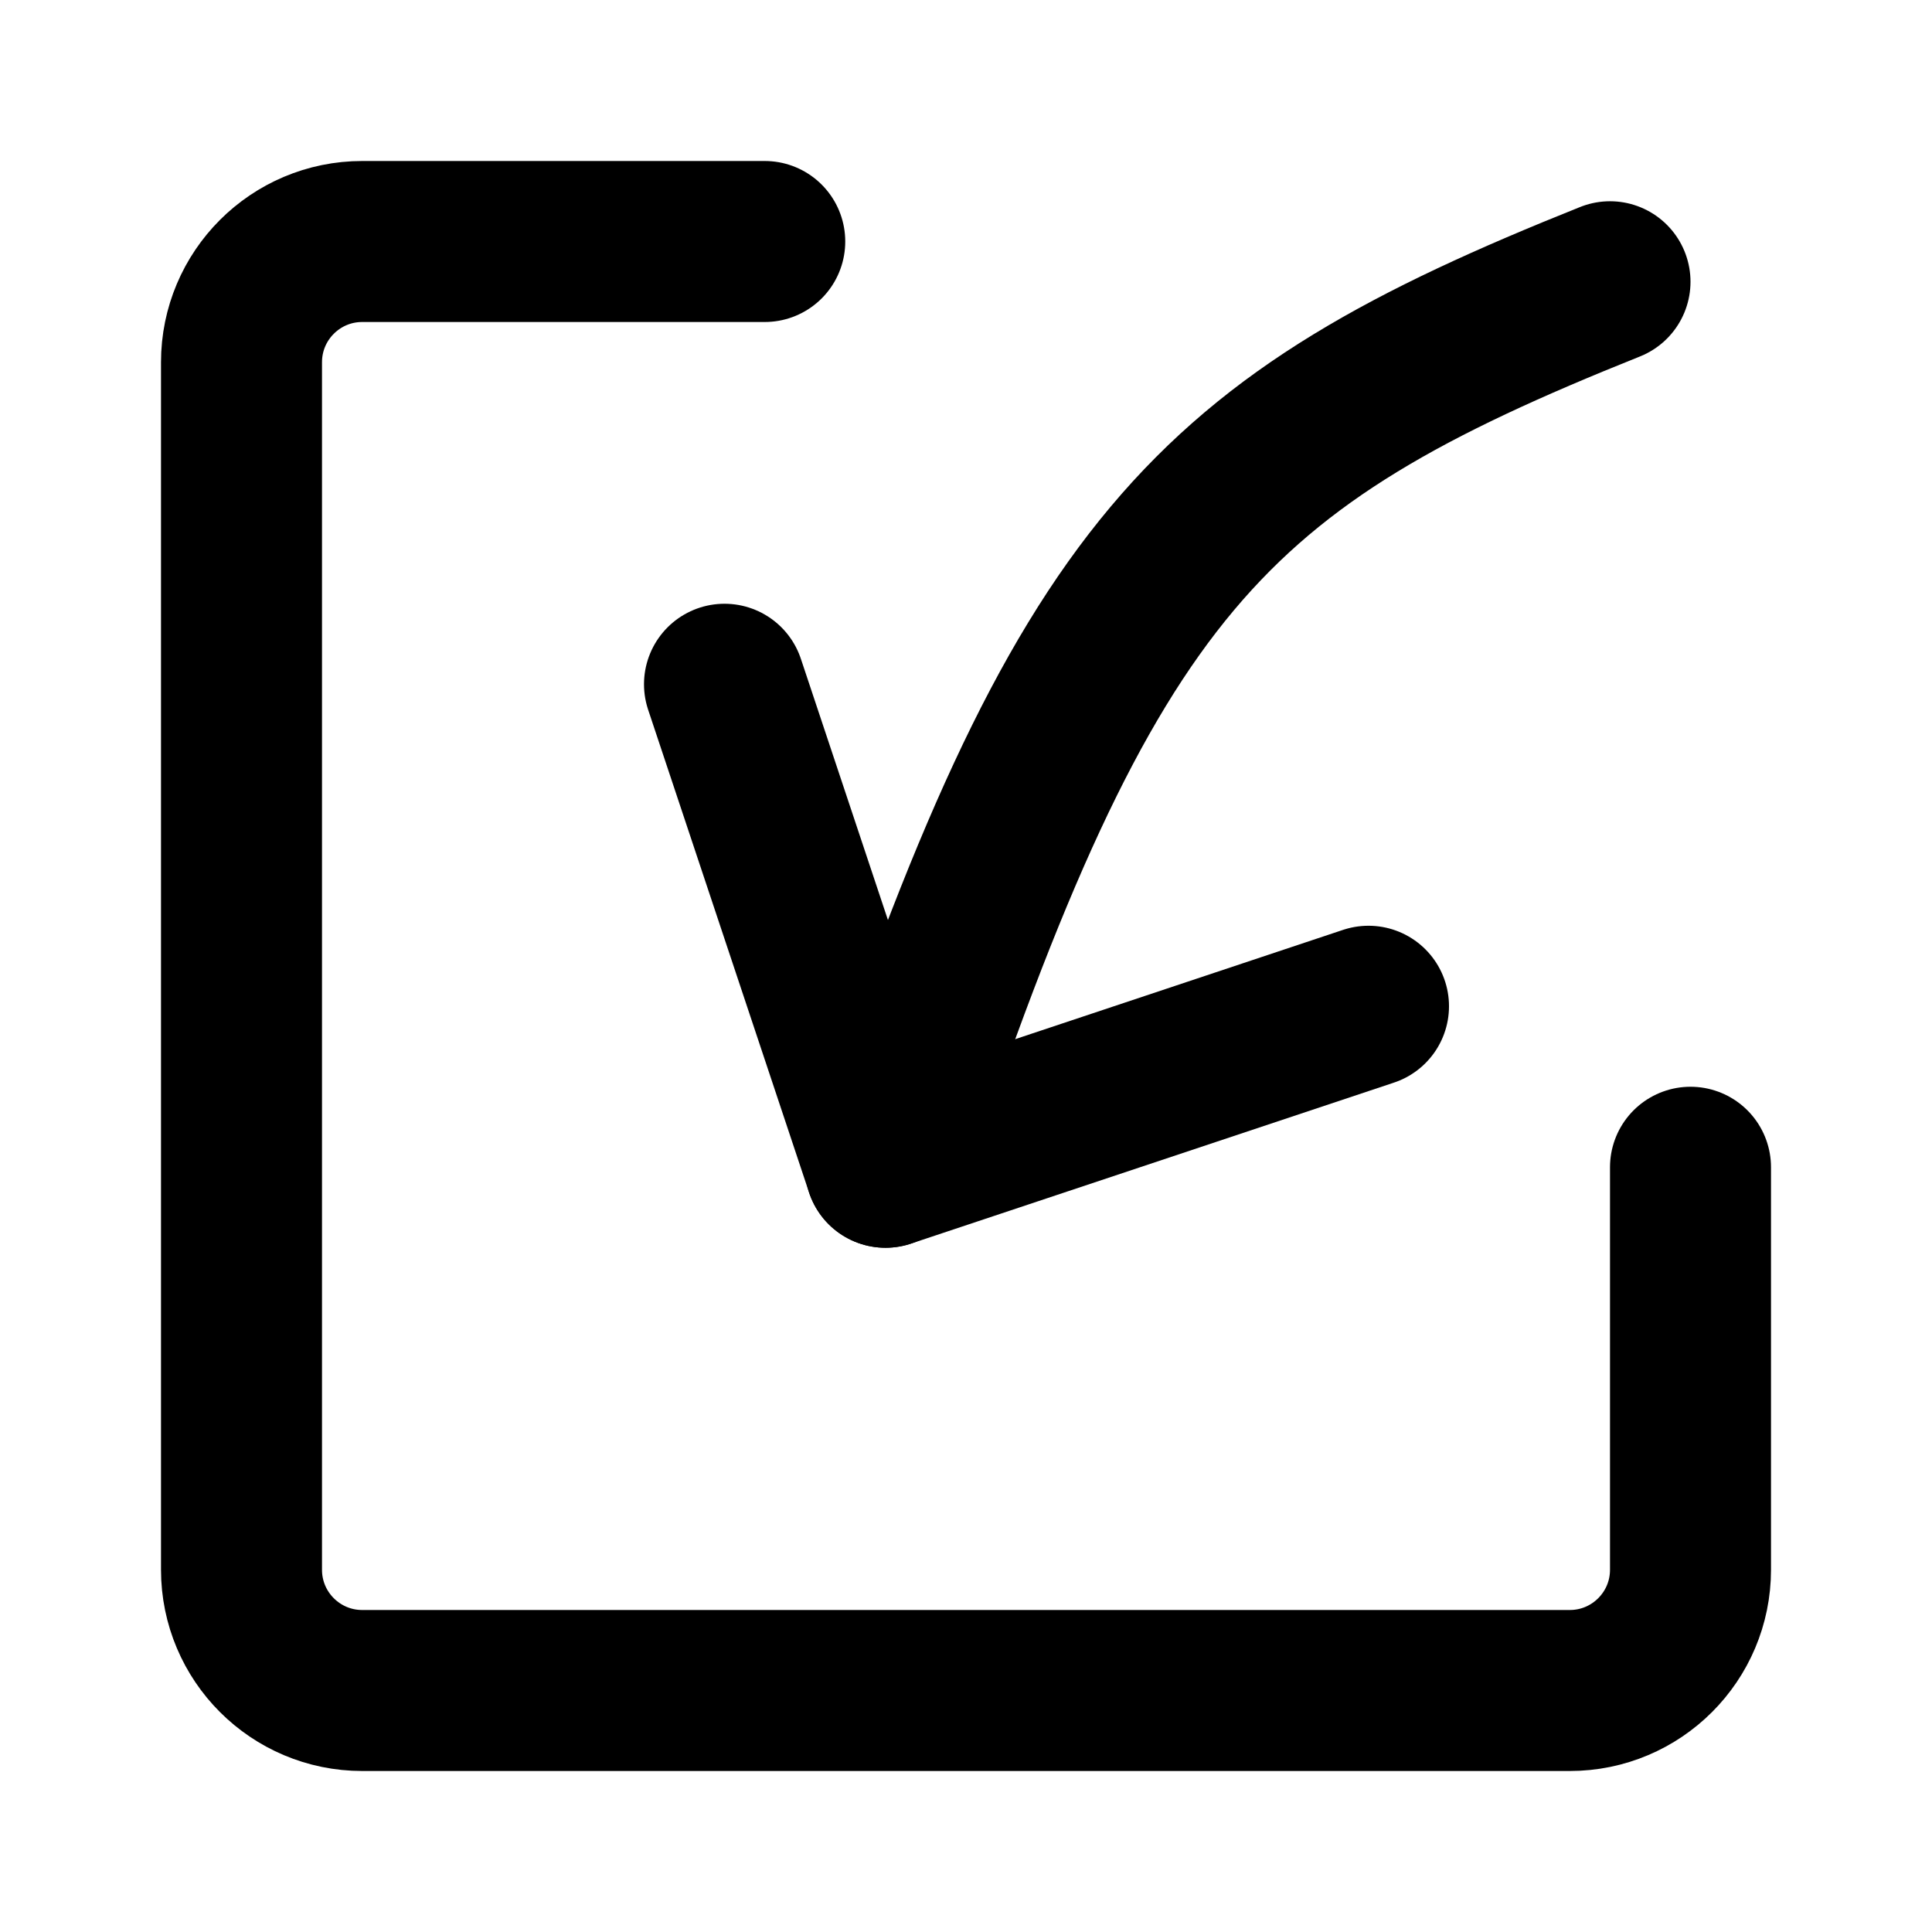
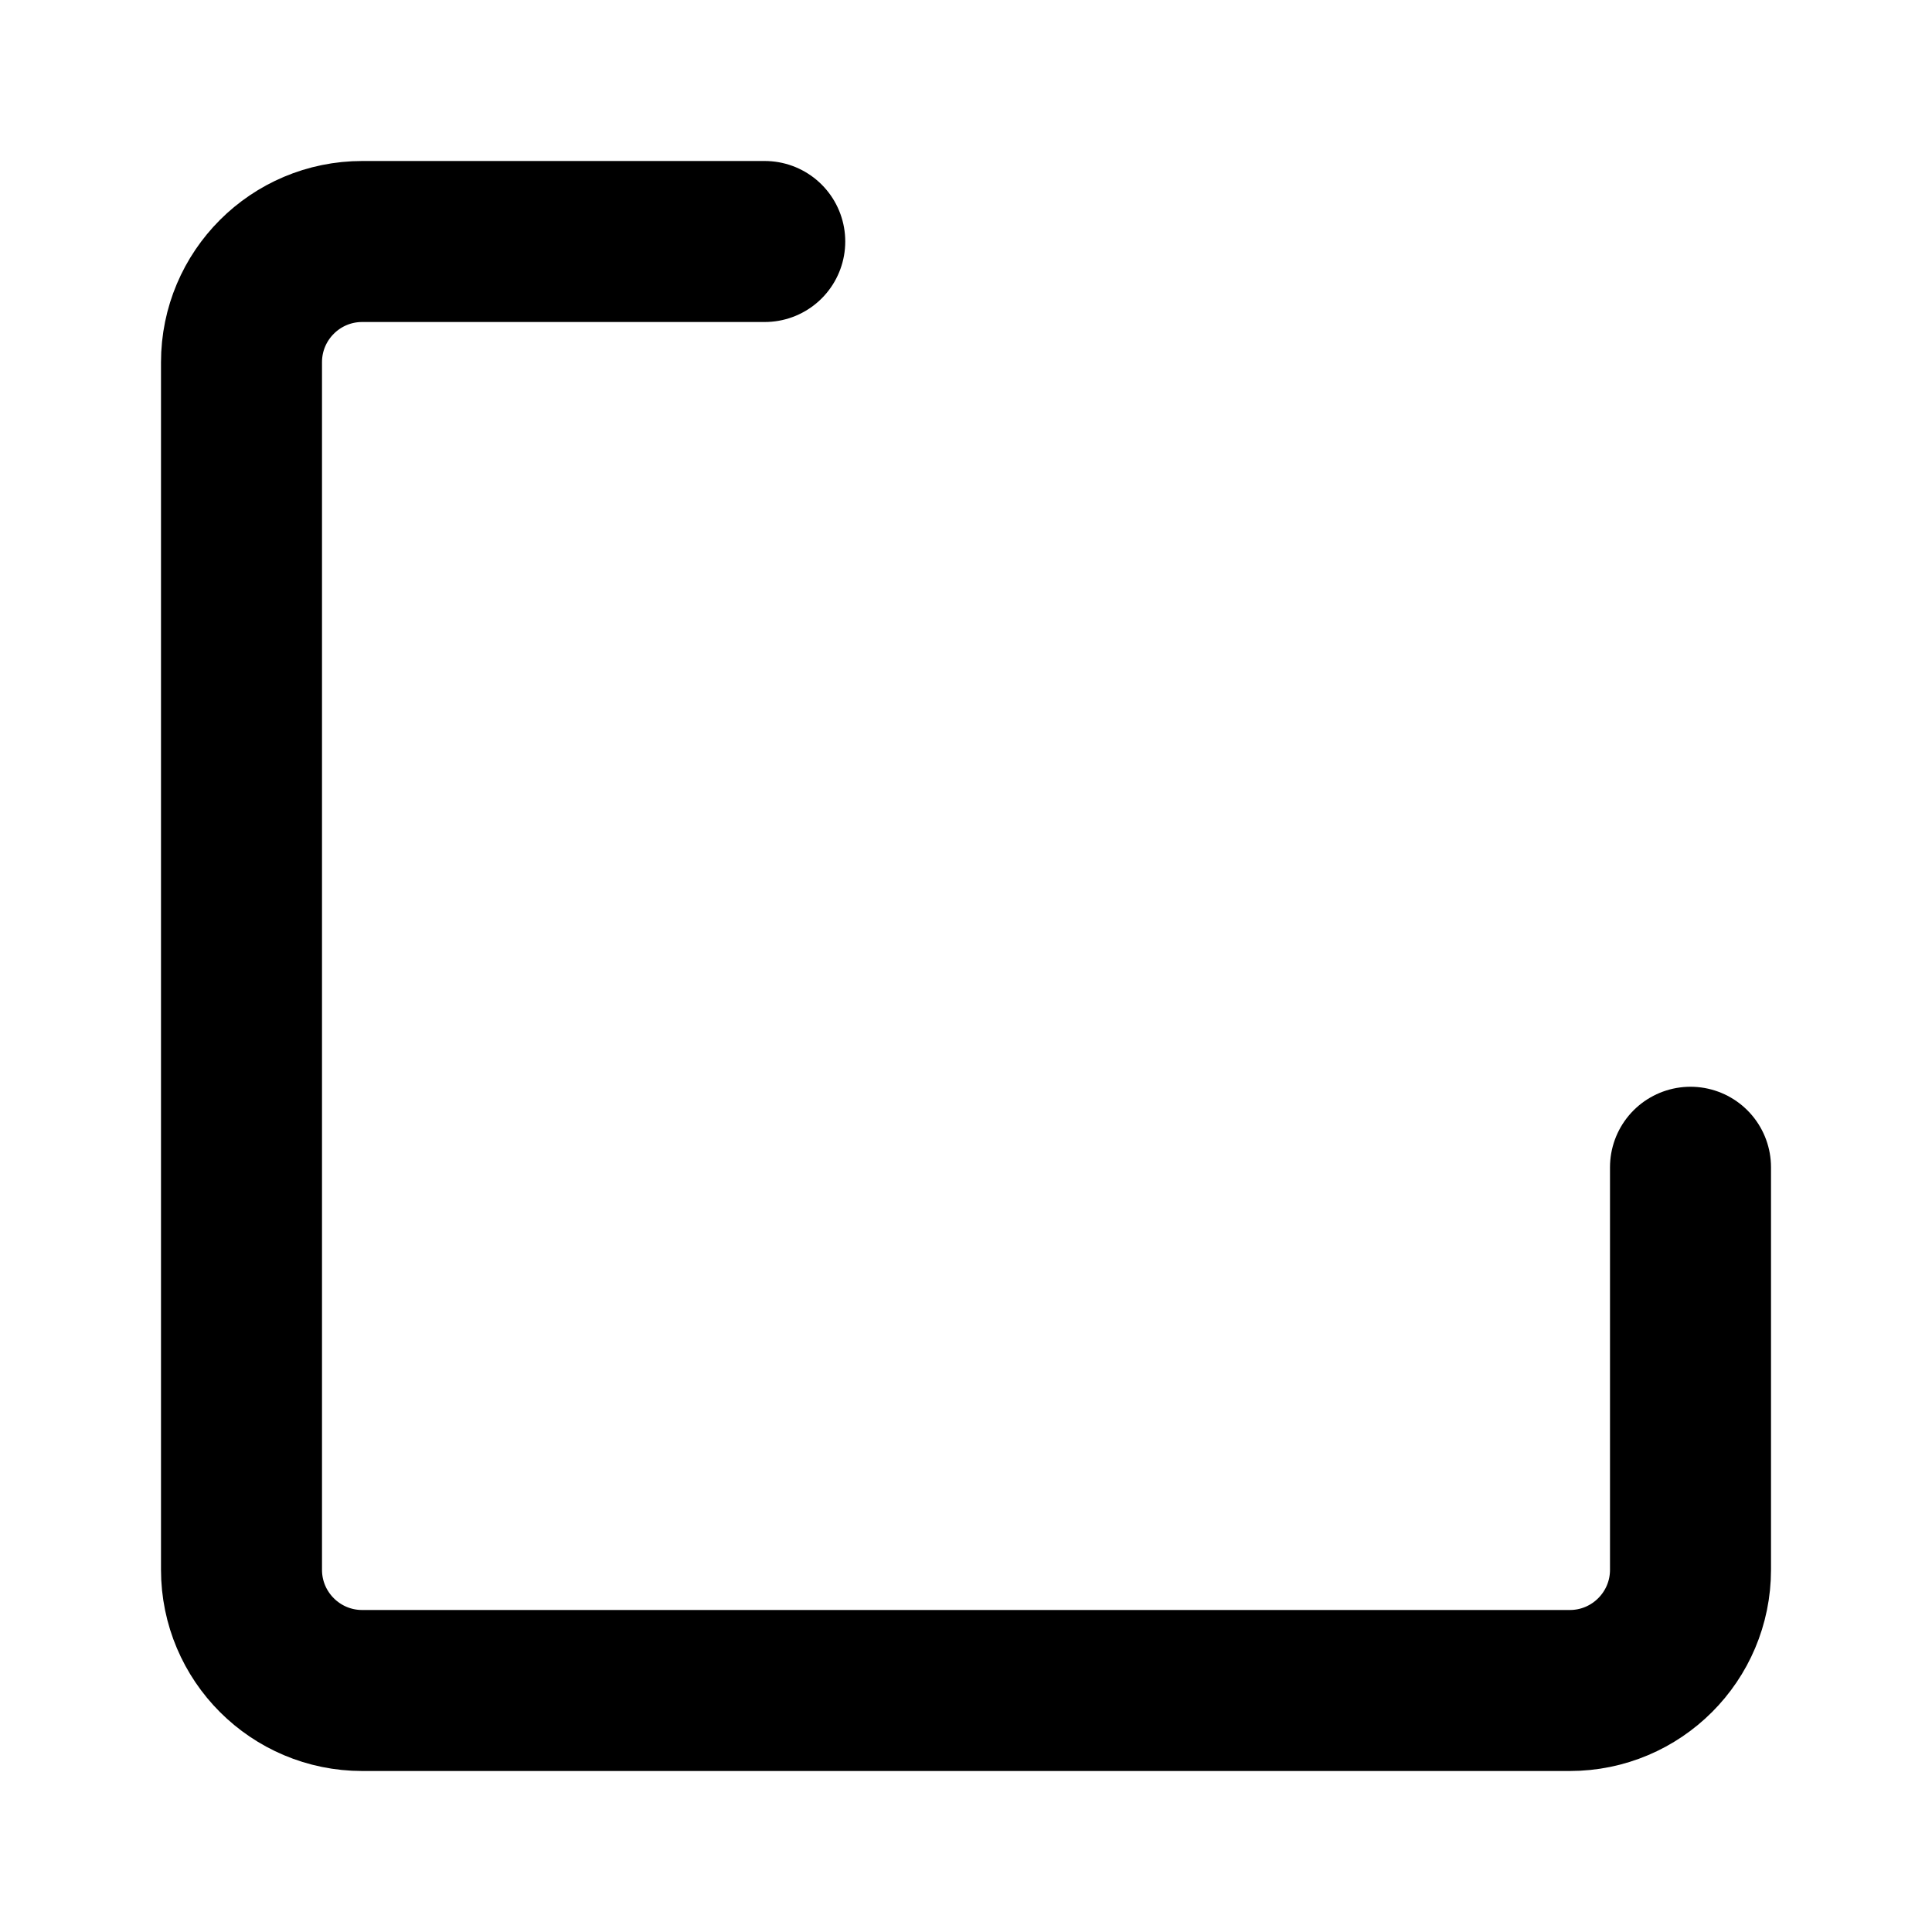
<svg xmlns="http://www.w3.org/2000/svg" width="48" height="48" viewBox="0 0 48 48" fill="none">
  <path d="M19 6H9C7.343 6 6 7.343 6 9V39C6 40.657 7.343 42 9 42H39C40.657 42 42 40.657 42 39V29" stroke="black" stroke-width="4" stroke-linecap="round" stroke-linejoin="round" />
-   <path d="M18 17L22 29L34 25" stroke="black" stroke-width="4" stroke-linecap="round" stroke-linejoin="round" />
-   <path d="M22 29C27 14 30 11 40 7" stroke="black" stroke-width="4" stroke-linecap="round" stroke-linejoin="round" />
</svg>